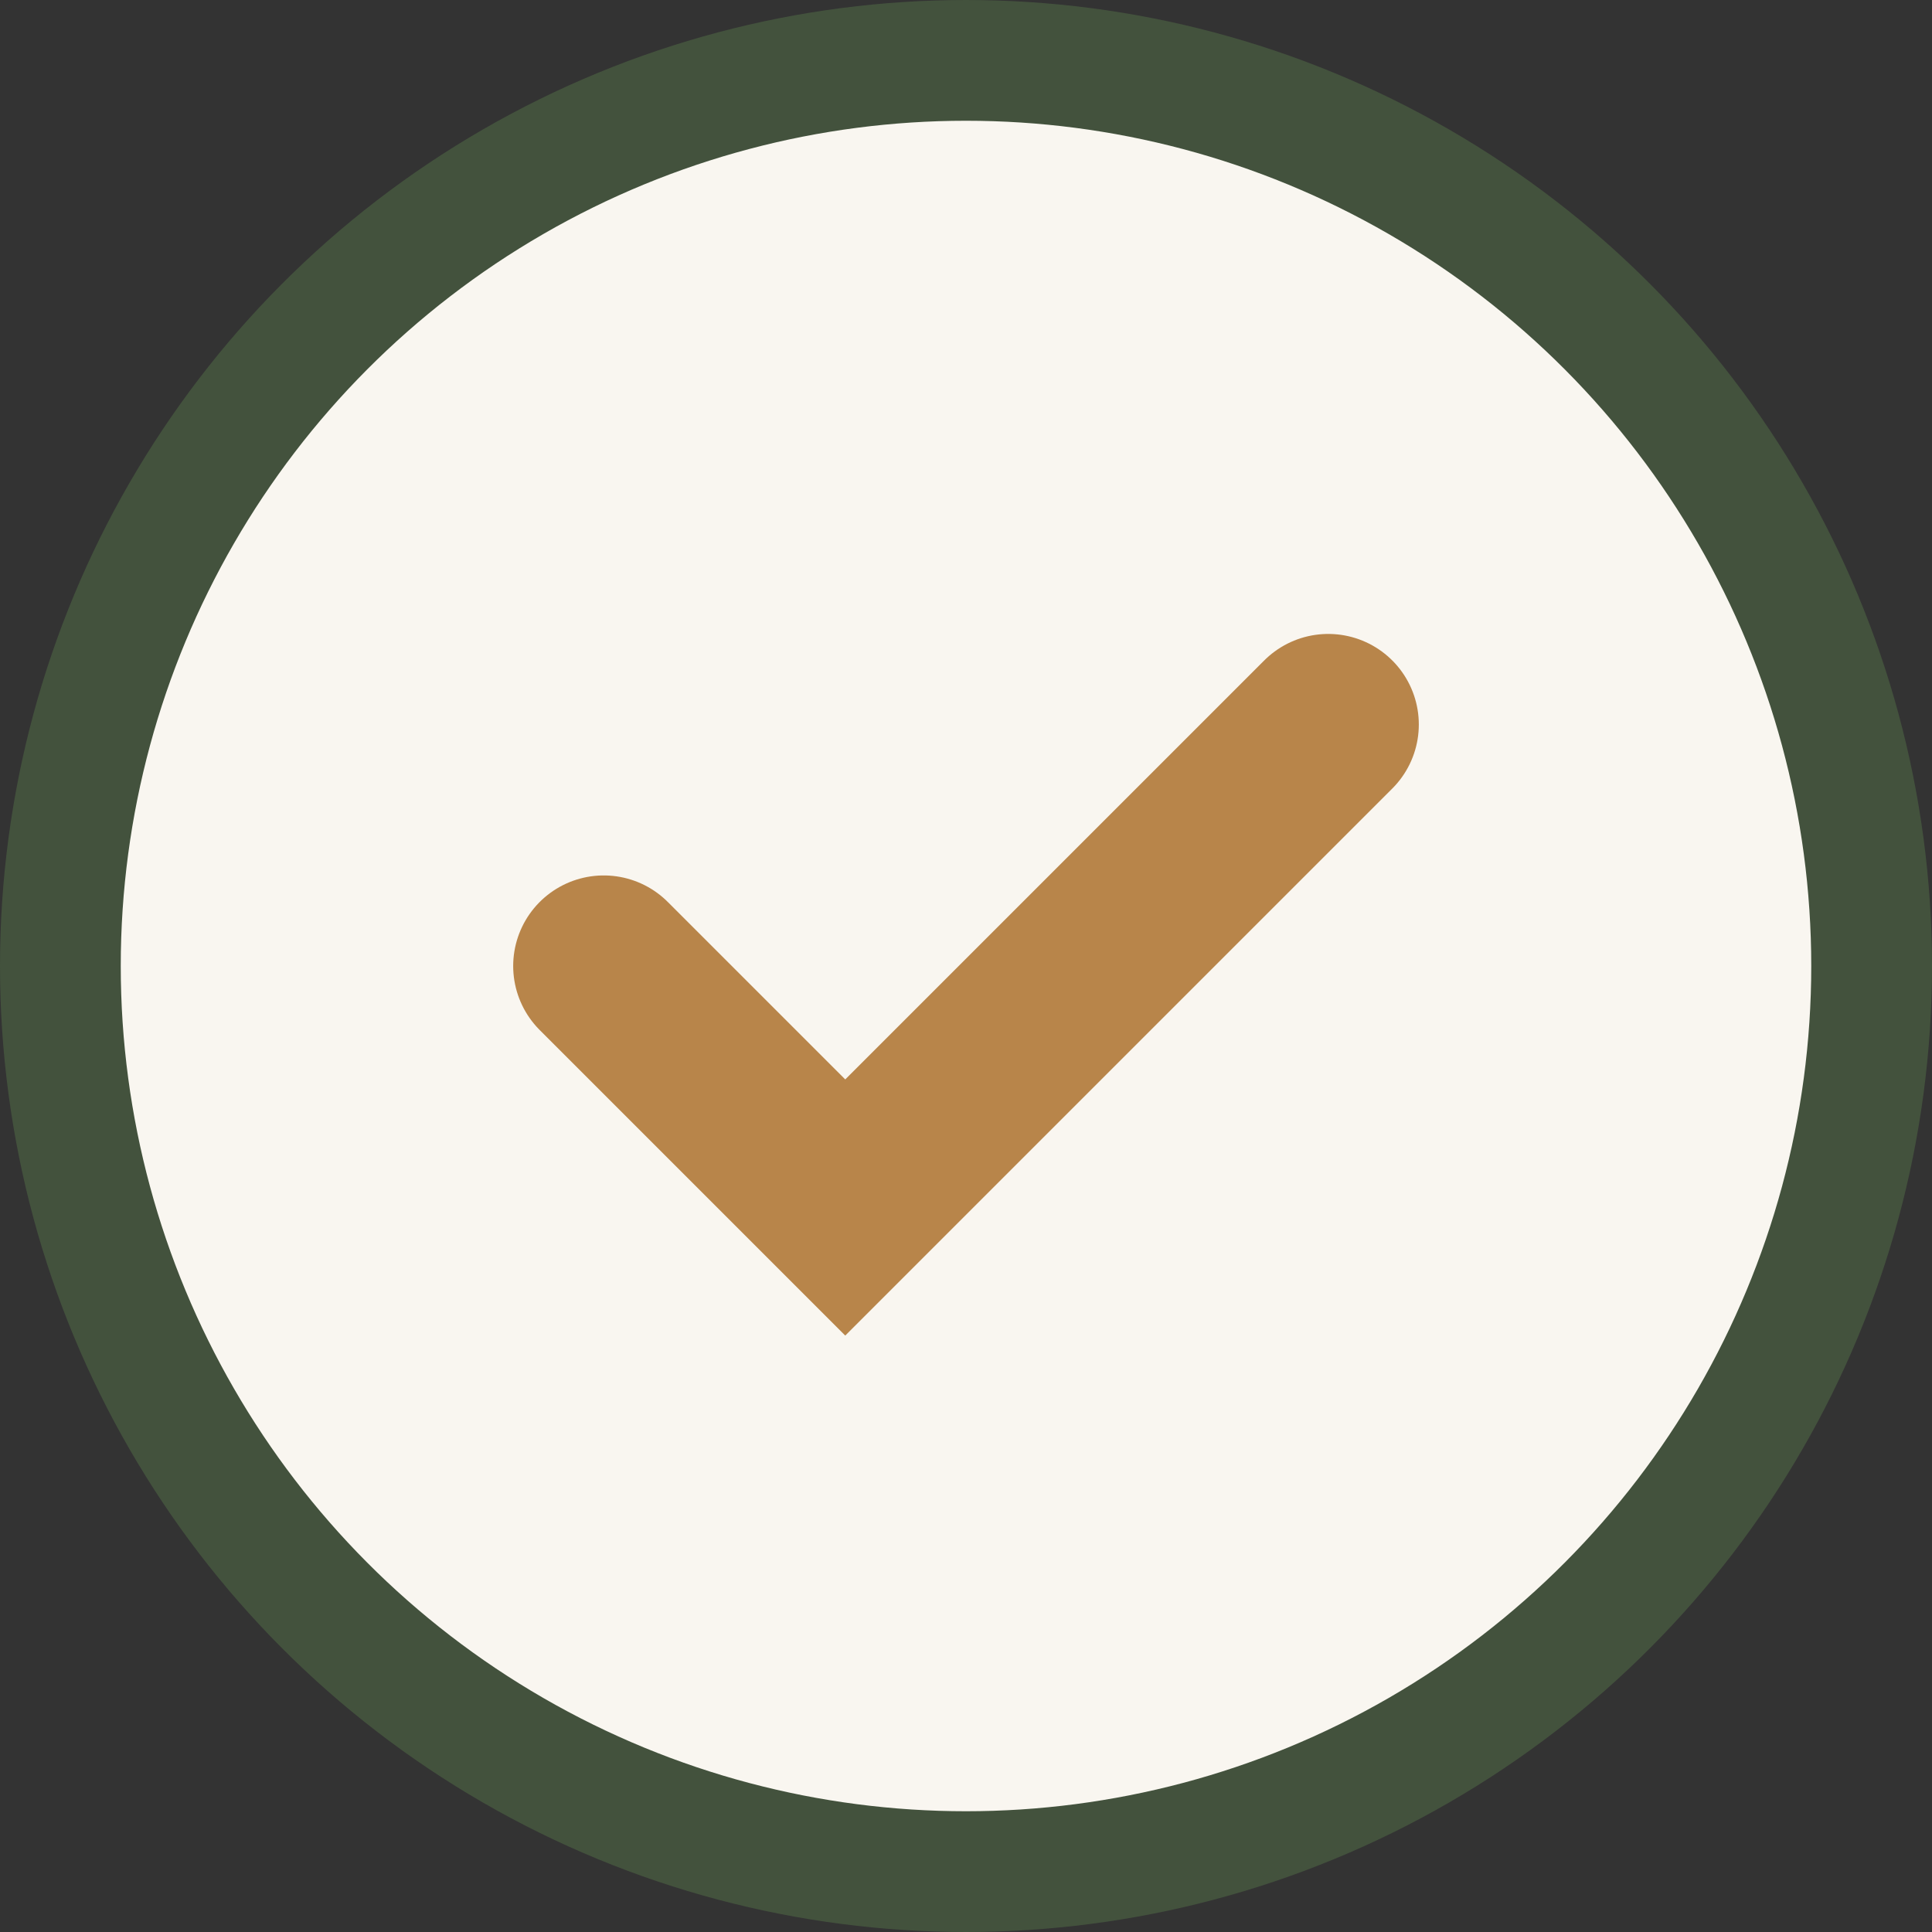
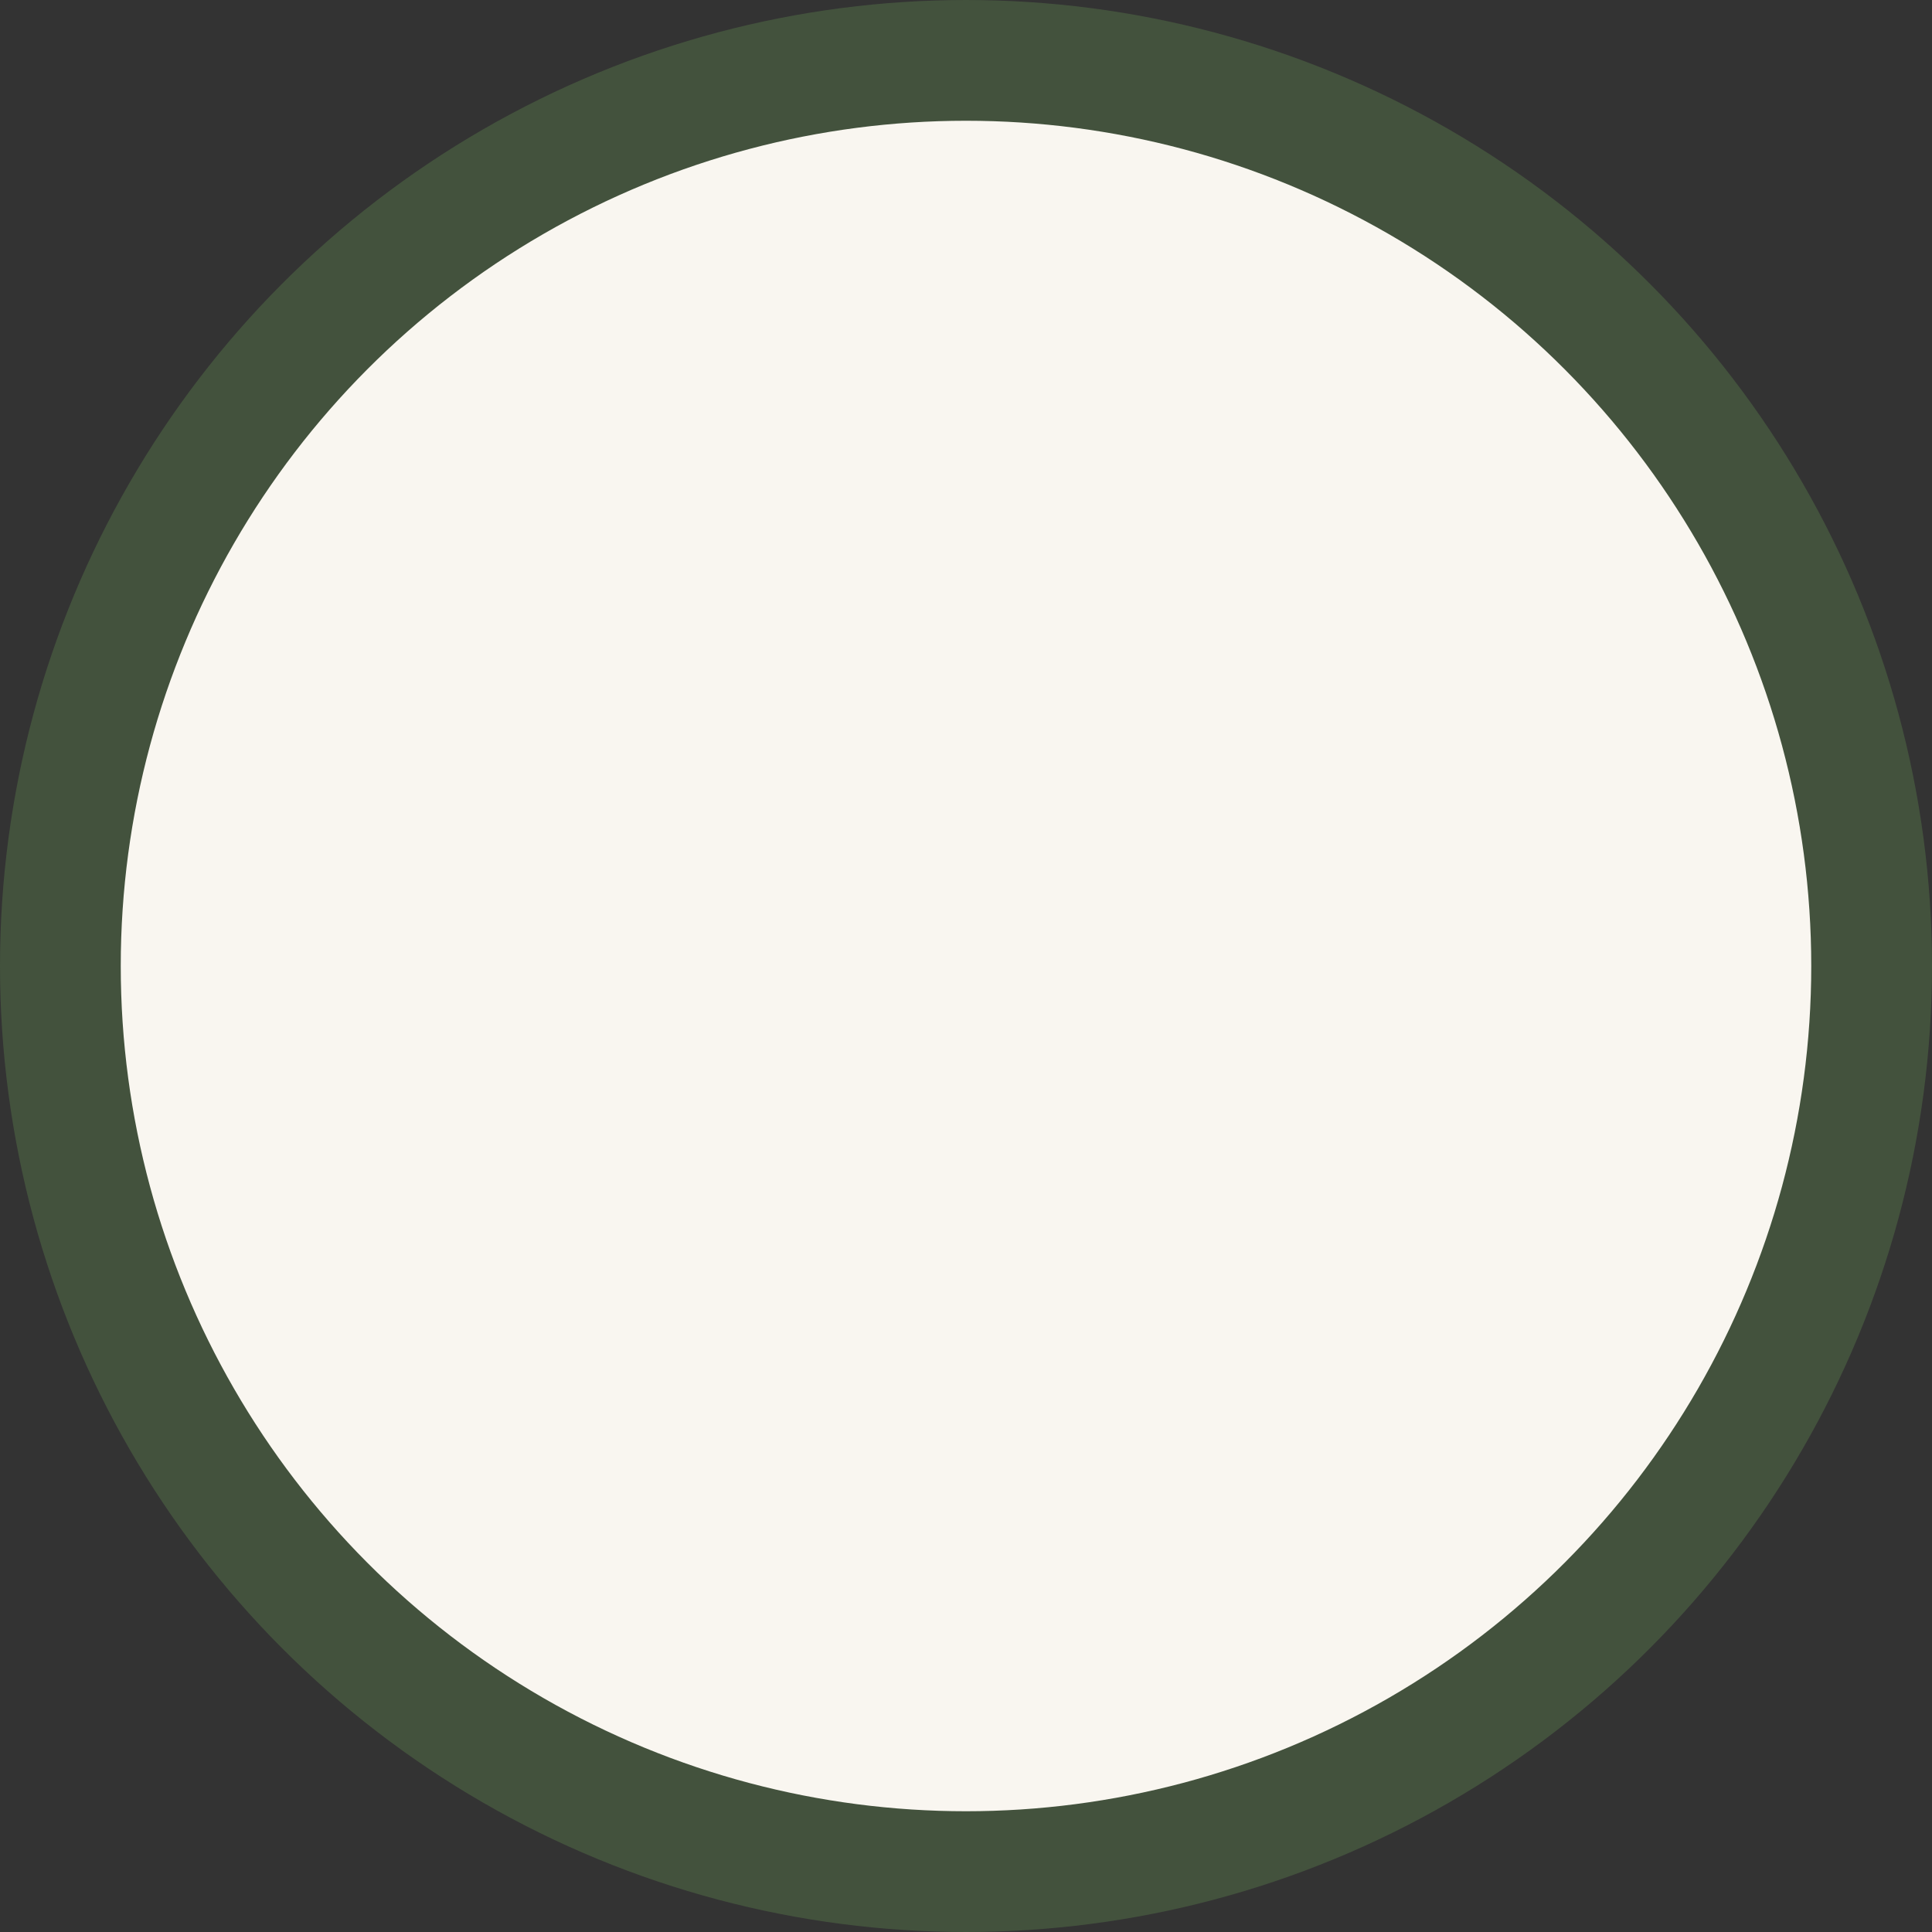
<svg xmlns="http://www.w3.org/2000/svg" width="32" height="32" viewBox="0 0 32 32">
  <rect x="0" y="0" width="32" height="32" fill="#333333" stroke="none" />
  <circle cx="16" cy="16" r="15" fill="#F9F6F0" stroke="#43523D" stroke-width="2" />
-   <path d="M10 16l4 4 8-8" fill="none" stroke="#B8854A" stroke-width="3" stroke-linecap="round" />
</svg>